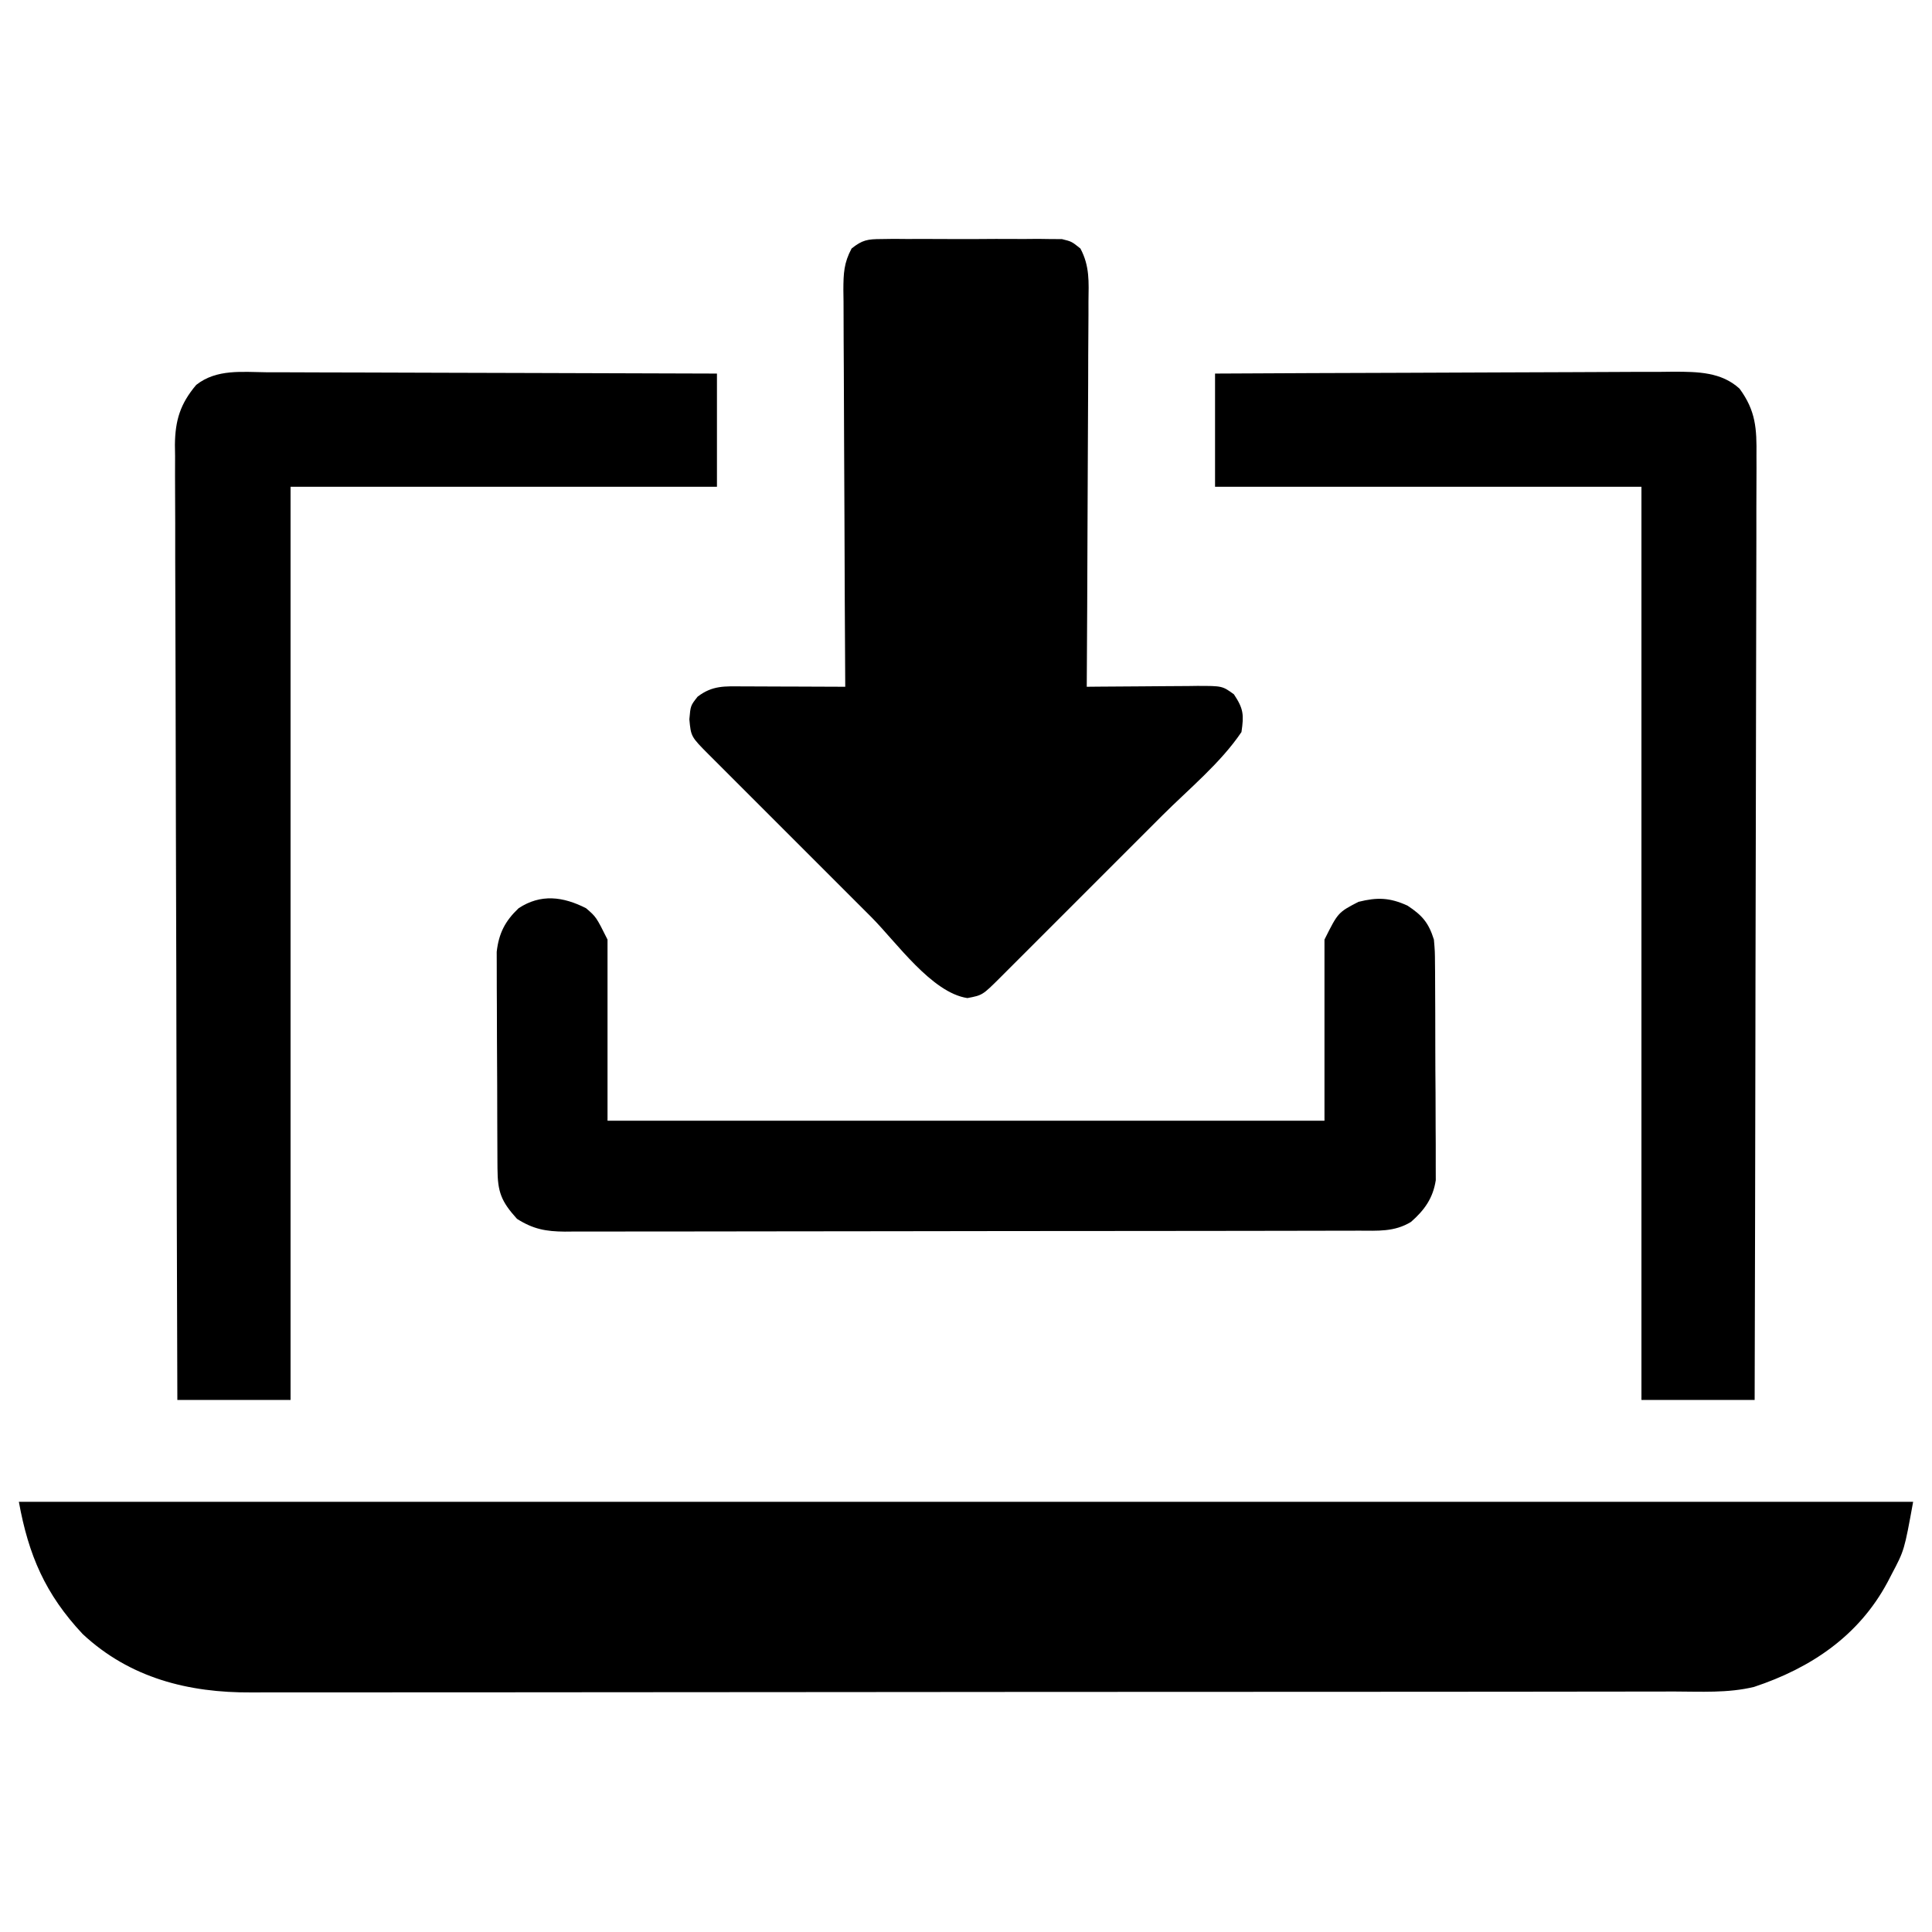
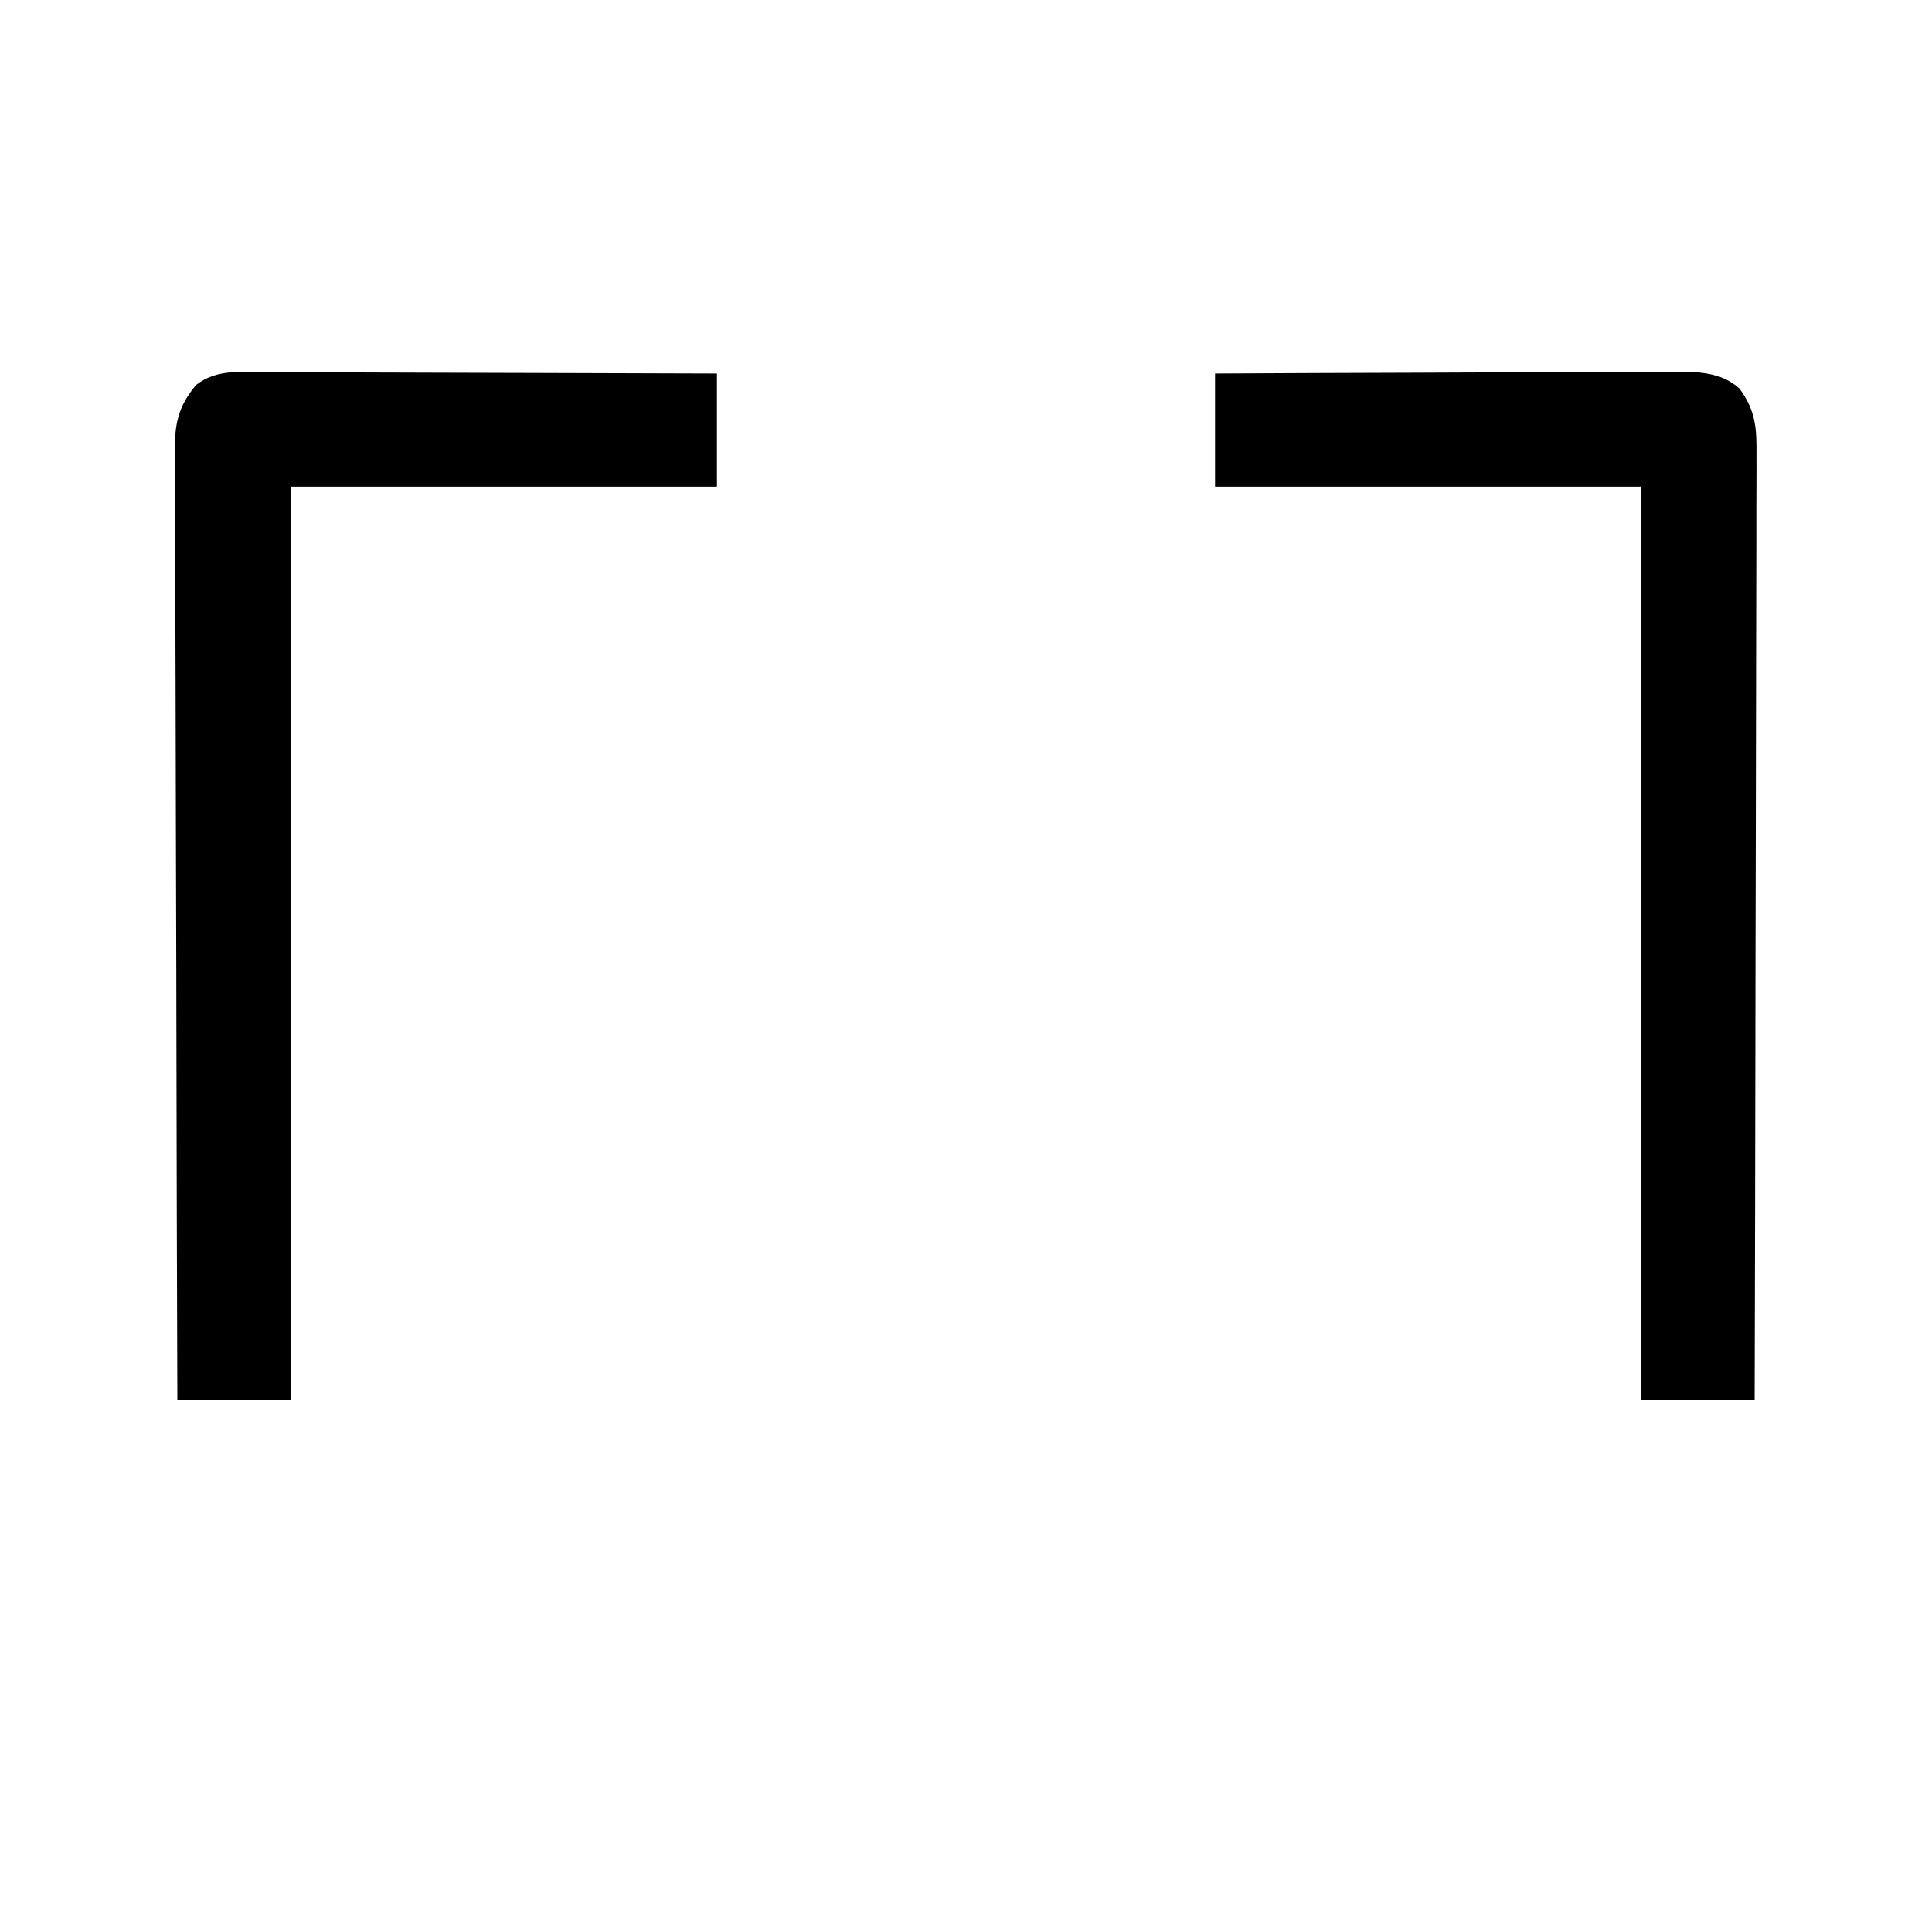
<svg xmlns="http://www.w3.org/2000/svg" height="512" width="512" version="1.1">
-   <path transform="translate(5,398)" fill="#000000" d="M0 0 C165.66 0 331.32 0 502 0 C499.664 12.847 499.664 12.847 496.312 19.188 C495.956 19.875 495.599 20.562 495.232 21.27 C487.634 35.476 474.978 44.024 459.848 49.046 C452.931 50.728 445.71 50.282 438.636 50.267 C436.956 50.271 435.275 50.276 433.595 50.281 C428.986 50.293 424.377 50.293 419.769 50.291 C414.794 50.29 409.82 50.301 404.846 50.311 C395.103 50.327 385.361 50.333 375.619 50.334 C367.698 50.335 359.778 50.339 351.857 50.346 C329.392 50.363 306.928 50.372 284.463 50.371 C282.647 50.371 282.647 50.371 280.794 50.371 C279.582 50.371 278.37 50.37 277.121 50.37 C257.478 50.37 237.836 50.389 218.193 50.417 C198.017 50.446 177.84 50.459 157.663 50.458 C146.339 50.457 135.014 50.463 123.69 50.484 C114.047 50.502 104.405 50.507 94.762 50.493 C89.845 50.487 84.928 50.486 80.011 50.504 C75.504 50.52 70.997 50.517 66.489 50.499 C64.865 50.496 63.24 50.5 61.616 50.511 C44.949 50.618 29.418 46.701 16.906 35.035 C7.004 24.463 2.576 14.166 0 0 Z" />
-   <path transform="translate(233.531,63.353)" fill="#000000" d="M0 0 C1.662 -0.024 1.662 -0.024 3.357 -0.048 C4.549 -0.038 5.741 -0.028 6.969 -0.017 C8.81 -0.024 8.81 -0.024 10.689 -0.032 C13.285 -0.035 15.881 -0.026 18.477 -0.005 C22.454 0.022 26.429 -0.005 30.406 -0.037 C32.927 -0.033 35.448 -0.027 37.969 -0.017 C39.16 -0.027 40.352 -0.037 41.58 -0.048 C42.688 -0.032 43.796 -0.016 44.938 0 C45.911 0.004 46.885 0.008 47.889 0.012 C50.469 0.647 50.469 0.647 52.786 2.504 C55.282 7.166 54.995 11.377 54.923 16.588 C54.923 17.691 54.924 18.793 54.925 19.93 C54.922 23.571 54.891 27.212 54.859 30.854 C54.852 33.38 54.846 35.907 54.842 38.433 C54.829 44.401 54.797 50.368 54.757 56.335 C54.712 63.131 54.69 69.926 54.67 76.722 C54.628 90.697 54.558 104.672 54.469 118.647 C55.508 118.636 56.547 118.626 57.618 118.615 C61.48 118.579 65.341 118.556 69.203 118.537 C70.873 118.527 72.543 118.513 74.213 118.496 C76.616 118.472 79.019 118.46 81.422 118.452 C82.167 118.441 82.912 118.431 83.679 118.42 C90.394 118.419 90.394 118.419 93.469 120.647 C96.031 124.49 96.142 126.081 95.469 130.647 C89.951 138.842 81.487 145.774 74.512 152.737 C73.159 154.09 71.806 155.444 70.453 156.798 C67.633 159.62 64.812 162.439 61.989 165.258 C58.366 168.875 54.748 172.496 51.131 176.119 C48.345 178.908 45.557 181.695 42.769 184.481 C41.433 185.816 40.098 187.152 38.763 188.489 C36.906 190.349 35.046 192.205 33.184 194.061 C32.632 194.615 32.08 195.169 31.511 195.74 C26.839 200.386 26.839 200.386 22.844 201.147 C13.382 199.745 3.99 186.313 -2.621 179.69 C-3.975 178.337 -5.329 176.984 -6.683 175.631 C-9.504 172.811 -12.324 169.99 -15.142 167.167 C-18.759 163.544 -22.38 159.926 -26.003 156.309 C-28.792 153.523 -31.579 150.736 -34.365 147.947 C-35.7 146.611 -37.036 145.276 -38.373 143.941 C-40.233 142.084 -42.089 140.224 -43.945 138.363 C-44.499 137.81 -45.054 137.258 -45.625 136.689 C-50.418 131.869 -50.418 131.869 -50.844 127.272 C-50.531 123.647 -50.531 123.647 -48.656 121.272 C-44.72 118.262 -41.466 118.517 -36.68 118.549 C-35.906 118.551 -35.132 118.552 -34.334 118.554 C-31.858 118.559 -29.382 118.572 -26.906 118.584 C-25.229 118.589 -23.552 118.594 -21.875 118.598 C-17.76 118.609 -13.646 118.626 -9.531 118.647 C-9.535 118.069 -9.539 117.491 -9.542 116.896 C-9.631 102.833 -9.697 88.769 -9.738 74.706 C-9.759 67.905 -9.787 61.104 -9.833 54.303 C-9.877 47.741 -9.9 41.18 -9.911 34.618 C-9.918 32.113 -9.933 29.608 -9.954 27.103 C-9.983 23.597 -9.987 20.093 -9.985 16.588 C-10 15.549 -10.014 14.51 -10.029 13.44 C-10.004 9.122 -9.911 6.357 -7.849 2.504 C-5.014 0.232 -3.608 0.015 0 0 Z" />
  <path transform="translate(70.798,98.659)" fill="#000000" d="M0 0 C1.288 -0 2.577 -0.001 3.904 -0.001 C7.424 -0.002 10.944 0.015 14.465 0.036 C18.148 0.055 21.832 0.057 25.515 0.06 C32.485 0.07 39.455 0.094 46.424 0.125 C54.361 0.158 62.298 0.175 70.236 0.19 C86.558 0.221 102.88 0.276 119.202 0.341 C119.202 10.241 119.202 20.141 119.202 30.341 C81.912 30.341 44.622 30.341 6.202 30.341 C6.202 110.201 6.202 190.061 6.202 272.341 C-3.698 272.341 -13.598 272.341 -23.798 272.341 C-23.911 239.227 -24.001 206.113 -24.054 173 C-24.06 169.089 -24.066 165.179 -24.073 161.269 C-24.075 160.101 -24.075 160.101 -24.077 158.91 C-24.099 146.309 -24.138 133.708 -24.184 121.107 C-24.231 108.175 -24.259 95.243 -24.269 82.311 C-24.276 74.332 -24.297 66.354 -24.338 58.376 C-24.368 52.256 -24.371 46.136 -24.364 40.016 C-24.365 37.507 -24.375 34.998 -24.394 32.489 C-24.419 29.063 -24.413 25.638 -24.4 22.211 C-24.414 21.219 -24.429 20.227 -24.444 19.204 C-24.374 12.717 -23.023 8.345 -18.798 3.341 C-13.368 -0.936 -6.594 -0.059 0 0 Z" />
  <path transform="translate(322,99)" fill="#000000" d="M0 0 C16.942 -0.09 33.884 -0.164 50.826 -0.207 C58.693 -0.228 66.56 -0.256 74.427 -0.302 C81.286 -0.342 88.145 -0.367 95.004 -0.376 C98.634 -0.382 102.264 -0.394 105.893 -0.423 C109.951 -0.455 114.008 -0.456 118.066 -0.454 C119.861 -0.476 119.861 -0.476 121.691 -0.498 C127.934 -0.467 134.163 -0.426 139 4 C143.31 9.875 143.565 14.6 143.481 21.75 C143.484 22.822 143.488 23.894 143.491 24.998 C143.498 28.584 143.476 32.168 143.454 35.754 C143.453 38.326 143.454 40.899 143.456 43.471 C143.458 49.006 143.445 54.541 143.423 60.076 C143.39 68.079 143.38 76.082 143.375 84.085 C143.366 97.07 143.34 110.054 143.302 123.039 C143.265 135.651 143.237 148.262 143.22 160.873 C143.219 161.651 143.218 162.429 143.217 163.23 C143.211 167.132 143.206 171.034 143.201 174.936 C143.16 207.291 143.088 239.645 143 272 C133.1 272 123.2 272 113 272 C113 192.14 113 112.28 113 30 C75.71 30 38.42 30 0 30 C0 20.1 0 10.2 0 0 Z" />
-   <path transform="translate(155.312,240.688)" fill="#000000" d="M0 0 C2.688 2.312 2.688 2.312 5.688 8.312 C5.688 24.152 5.688 39.992 5.688 56.312 C68.388 56.312 131.088 56.312 195.688 56.312 C195.688 40.472 195.688 24.633 195.688 8.312 C199.285 1.118 199.285 1.118 204.688 -1.688 C209.69 -2.938 212.992 -2.831 217.688 -0.688 C221.631 1.911 223.275 3.842 224.688 8.312 C224.955 11.417 224.955 11.417 224.978 14.935 C224.985 15.58 224.991 16.224 224.998 16.889 C225.017 19.008 225.021 21.127 225.023 23.246 C225.03 24.727 225.037 26.207 225.044 27.688 C225.056 30.787 225.059 33.886 225.058 36.986 C225.058 40.948 225.085 44.909 225.12 48.872 C225.142 51.928 225.146 54.985 225.145 58.042 C225.147 59.502 225.156 60.963 225.172 62.423 C225.191 64.469 225.185 66.514 225.173 68.56 C225.176 69.722 225.179 70.884 225.182 72.081 C224.454 76.837 222.204 79.98 218.625 83.125 C214.215 85.828 209.778 85.458 204.787 85.453 C203.866 85.456 202.945 85.459 201.996 85.462 C198.896 85.471 195.796 85.472 192.696 85.474 C190.479 85.478 188.261 85.483 186.044 85.489 C180.011 85.502 173.978 85.508 167.945 85.513 C164.178 85.516 160.411 85.52 156.643 85.524 C146.213 85.536 135.782 85.547 125.352 85.55 C124.684 85.55 124.017 85.551 123.329 85.551 C122.66 85.551 121.991 85.551 121.301 85.551 C119.945 85.552 118.589 85.552 117.233 85.553 C116.561 85.553 115.888 85.553 115.195 85.553 C104.297 85.557 93.398 85.575 82.5 85.598 C71.31 85.622 60.121 85.634 48.931 85.635 C42.649 85.636 36.367 85.642 30.084 85.66 C24.176 85.677 18.267 85.679 12.358 85.67 C10.188 85.669 8.019 85.674 5.849 85.684 C2.889 85.696 -0.071 85.69 -3.031 85.68 C-4.321 85.692 -4.321 85.692 -5.637 85.704 C-10.606 85.663 -14.006 85.062 -18.312 82.312 C-22.493 77.68 -23.438 75.206 -23.474 69.03 C-23.479 68.386 -23.484 67.742 -23.489 67.078 C-23.503 64.943 -23.51 62.807 -23.516 60.672 C-23.521 59.187 -23.527 57.702 -23.533 56.217 C-23.543 53.1 -23.549 49.983 -23.553 46.866 C-23.558 42.88 -23.582 38.894 -23.611 34.909 C-23.629 31.839 -23.635 28.77 -23.636 25.7 C-23.639 24.231 -23.647 22.763 -23.66 21.294 C-23.677 19.233 -23.675 17.173 -23.669 15.112 C-23.673 13.941 -23.676 12.771 -23.68 11.564 C-23.124 6.644 -21.451 3.393 -17.875 0 C-12.016 -3.859 -6.099 -3.107 0 0 Z" />
</svg>